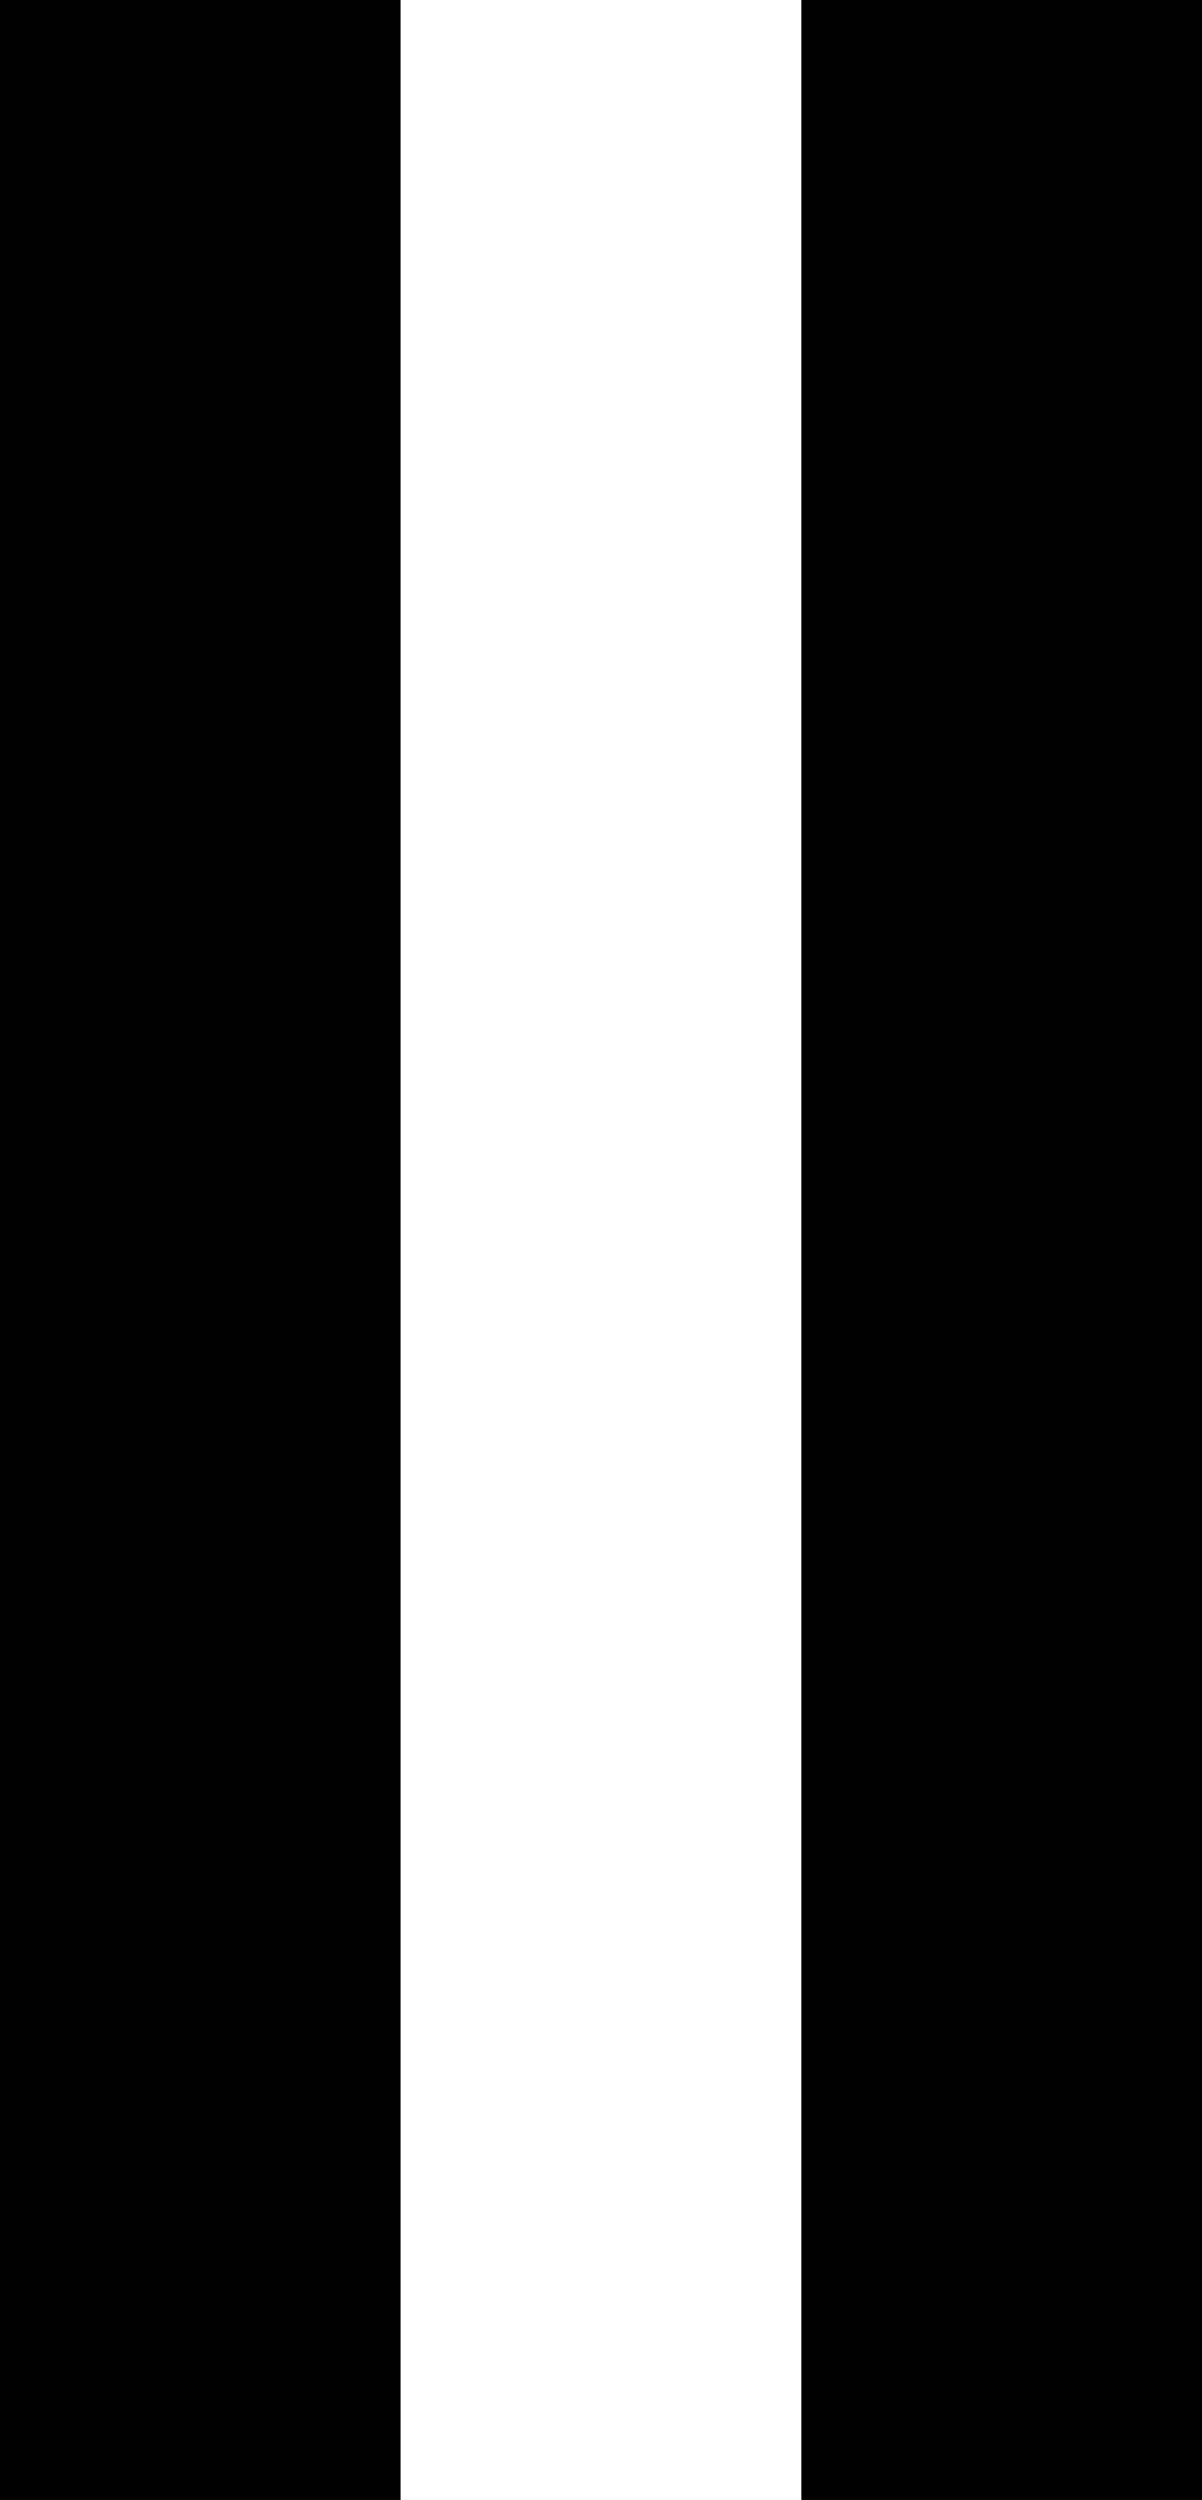
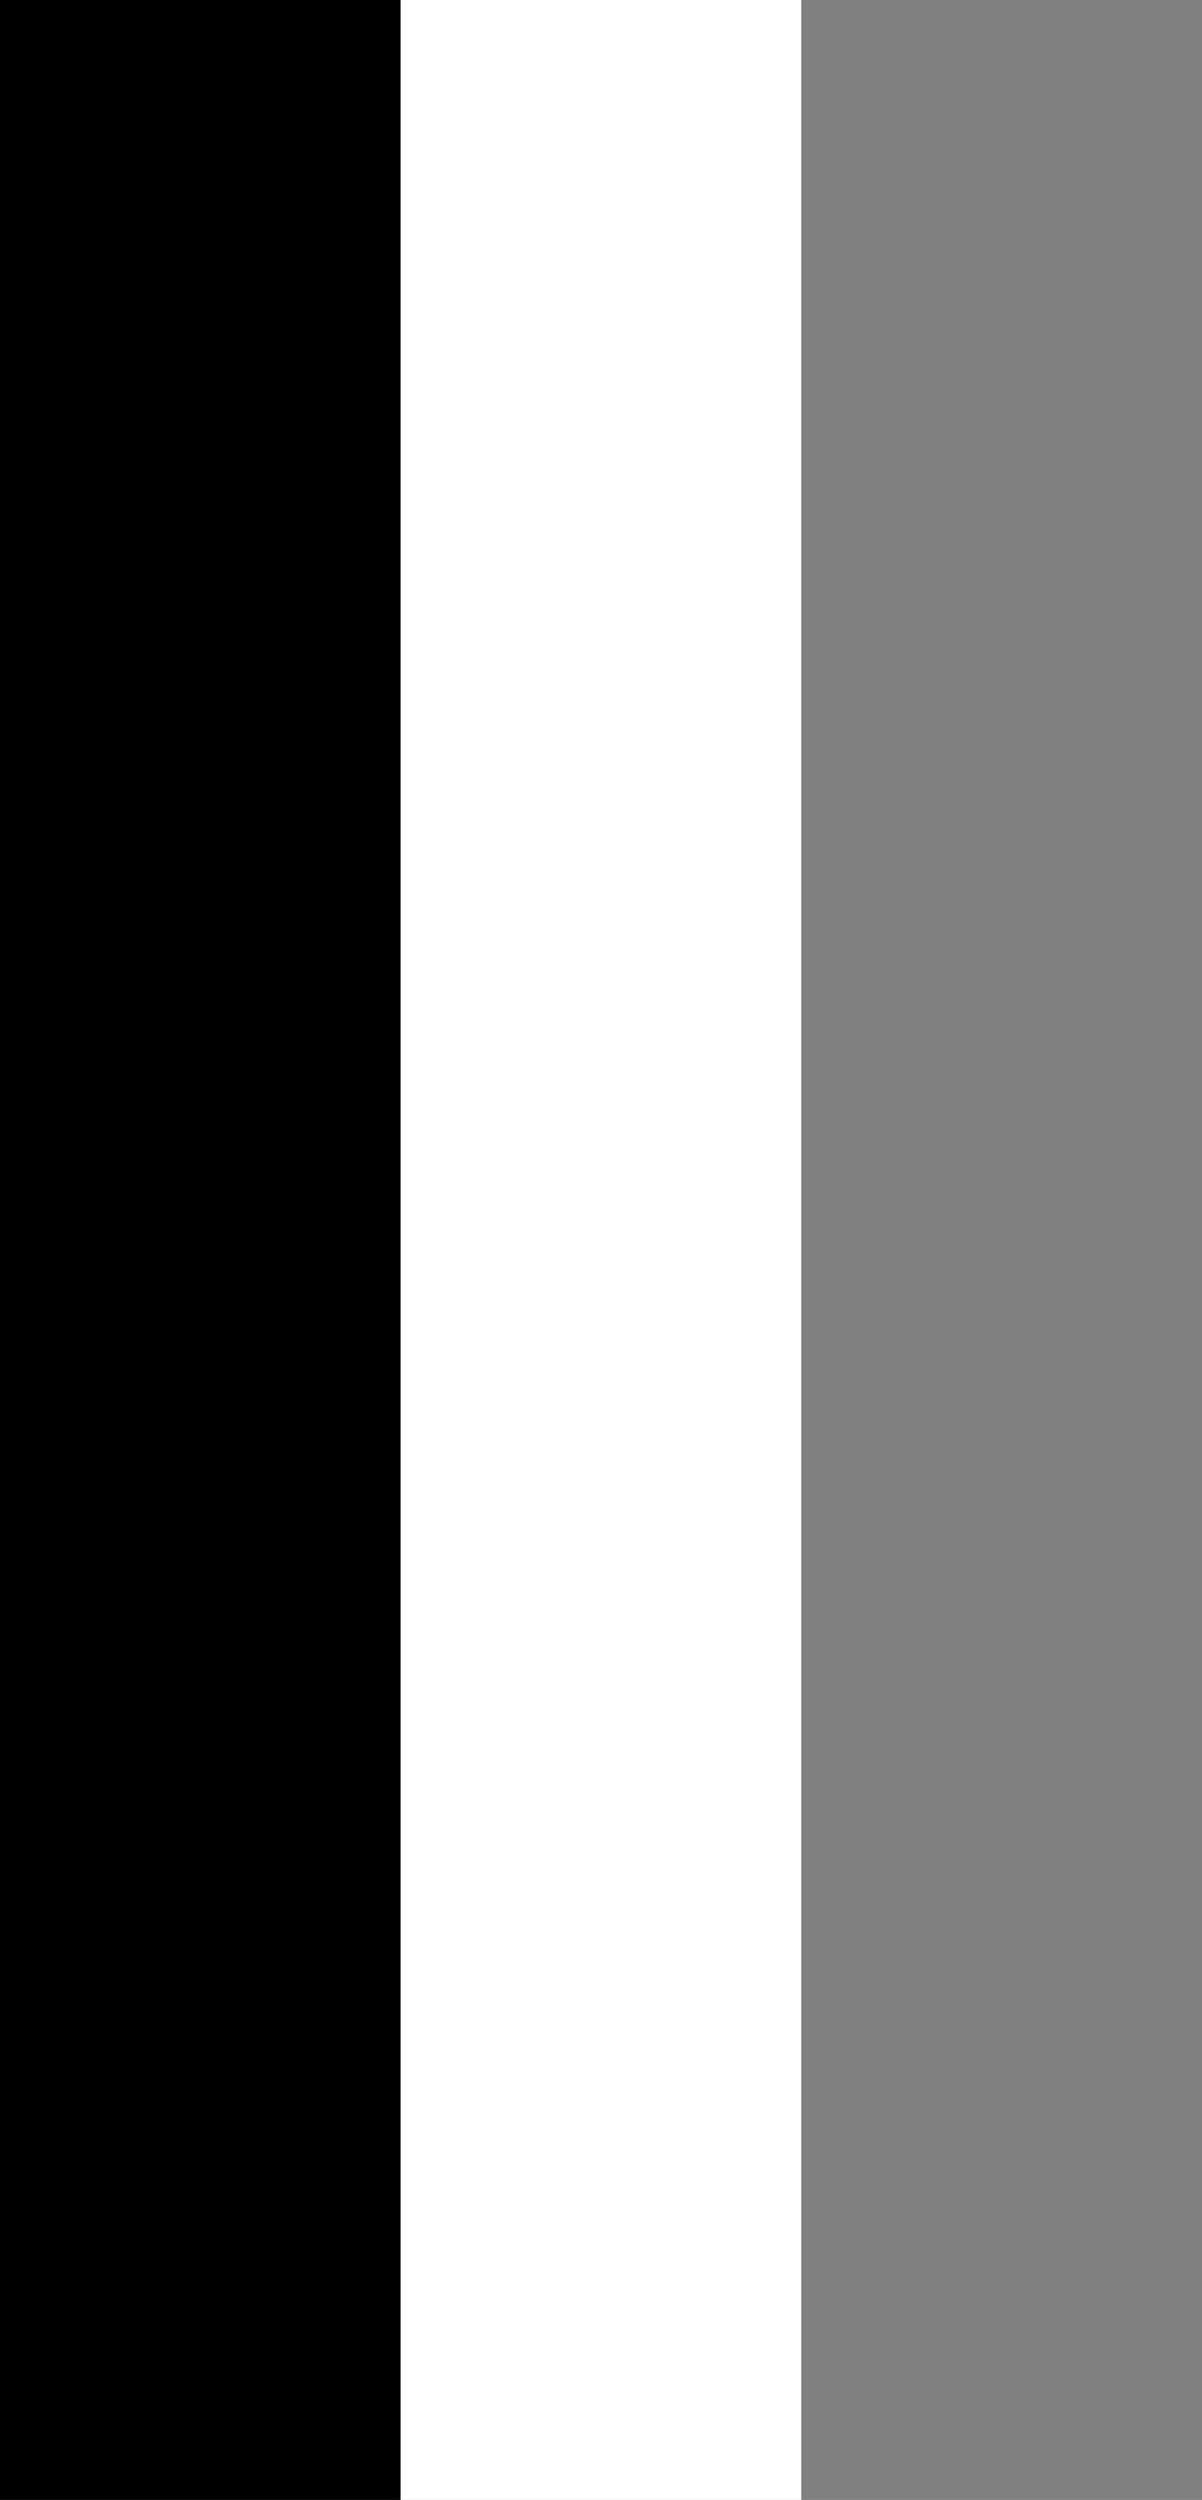
<svg xmlns="http://www.w3.org/2000/svg" version="1.1" id="Layer_1" x="0px" y="0px" viewBox="0 0 880 1830" style="enable-background:new 0 0 880 1830;" xml:space="preserve">
  <rect x="0" y="0" width="880" height="1830" fill="#808080" stroke="none" />
  <style type="text/css">
	.st0{fill:#010101;}
	.st1{fill:#FFFFFF;}
</style>
  <g>
    <g id="Band_2">
      <rect id="XMLID_2_" x="0" y="0" class="st0" width="293.3" height="1830" />
    </g>
    <g id="Band_2_copy_2">
-       <rect id="XMLID_4_" x="586.7" y="0" class="st0" width="293.3" height="1830" />
-     </g>
+       </g>
    <g id="Band_2_copy">
      <rect id="XMLID_3_" x="293.3" y="0" class="st1" width="293.3" height="1830" />
    </g>
  </g>
</svg>